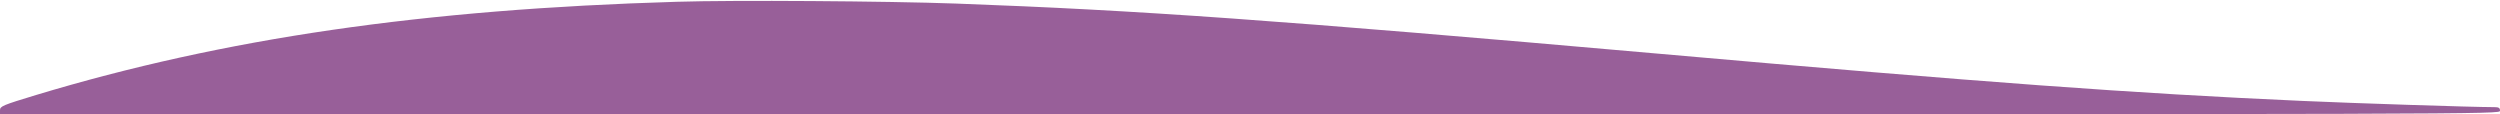
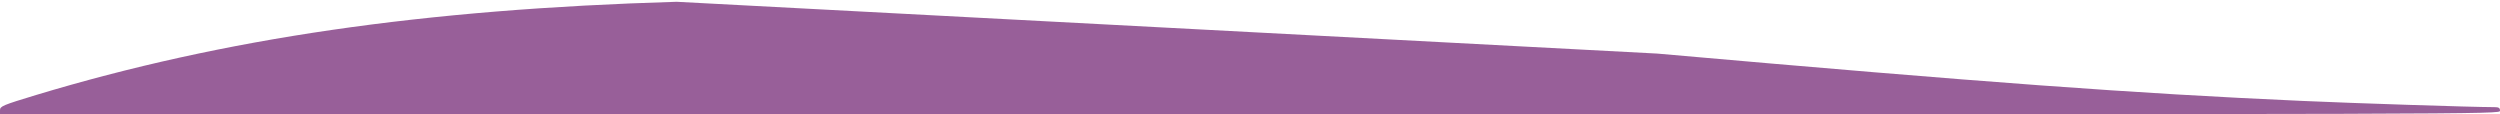
<svg xmlns="http://www.w3.org/2000/svg" version="1.0" width="1866.667" height="85.333" viewBox="0 0 1400 64" preserveAspectRatio="xMidYMid meet">
-   <path d="M378.9 1C237 5.2 125.7 21.4 20.2 53.2 1.4 58.9 0 59.5 0 61.7V64h700c699.3 0 700 0 700-2 0-1.6-.7-2-3.2-2-11.7 0-79-2.2-107.8-3.5-94.1-4.2-176.4-10.2-361-26.5C714.4 11.2 638.4 5.8 535.5 2 496.6.6 411.1 0 378.9 1z" fill="#985f99" />
+   <path d="M378.9 1C237 5.2 125.7 21.4 20.2 53.2 1.4 58.9 0 59.5 0 61.7V64h700c699.3 0 700 0 700-2 0-1.6-.7-2-3.2-2-11.7 0-79-2.2-107.8-3.5-94.1-4.2-176.4-10.2-361-26.5z" fill="#985f99" />
</svg>